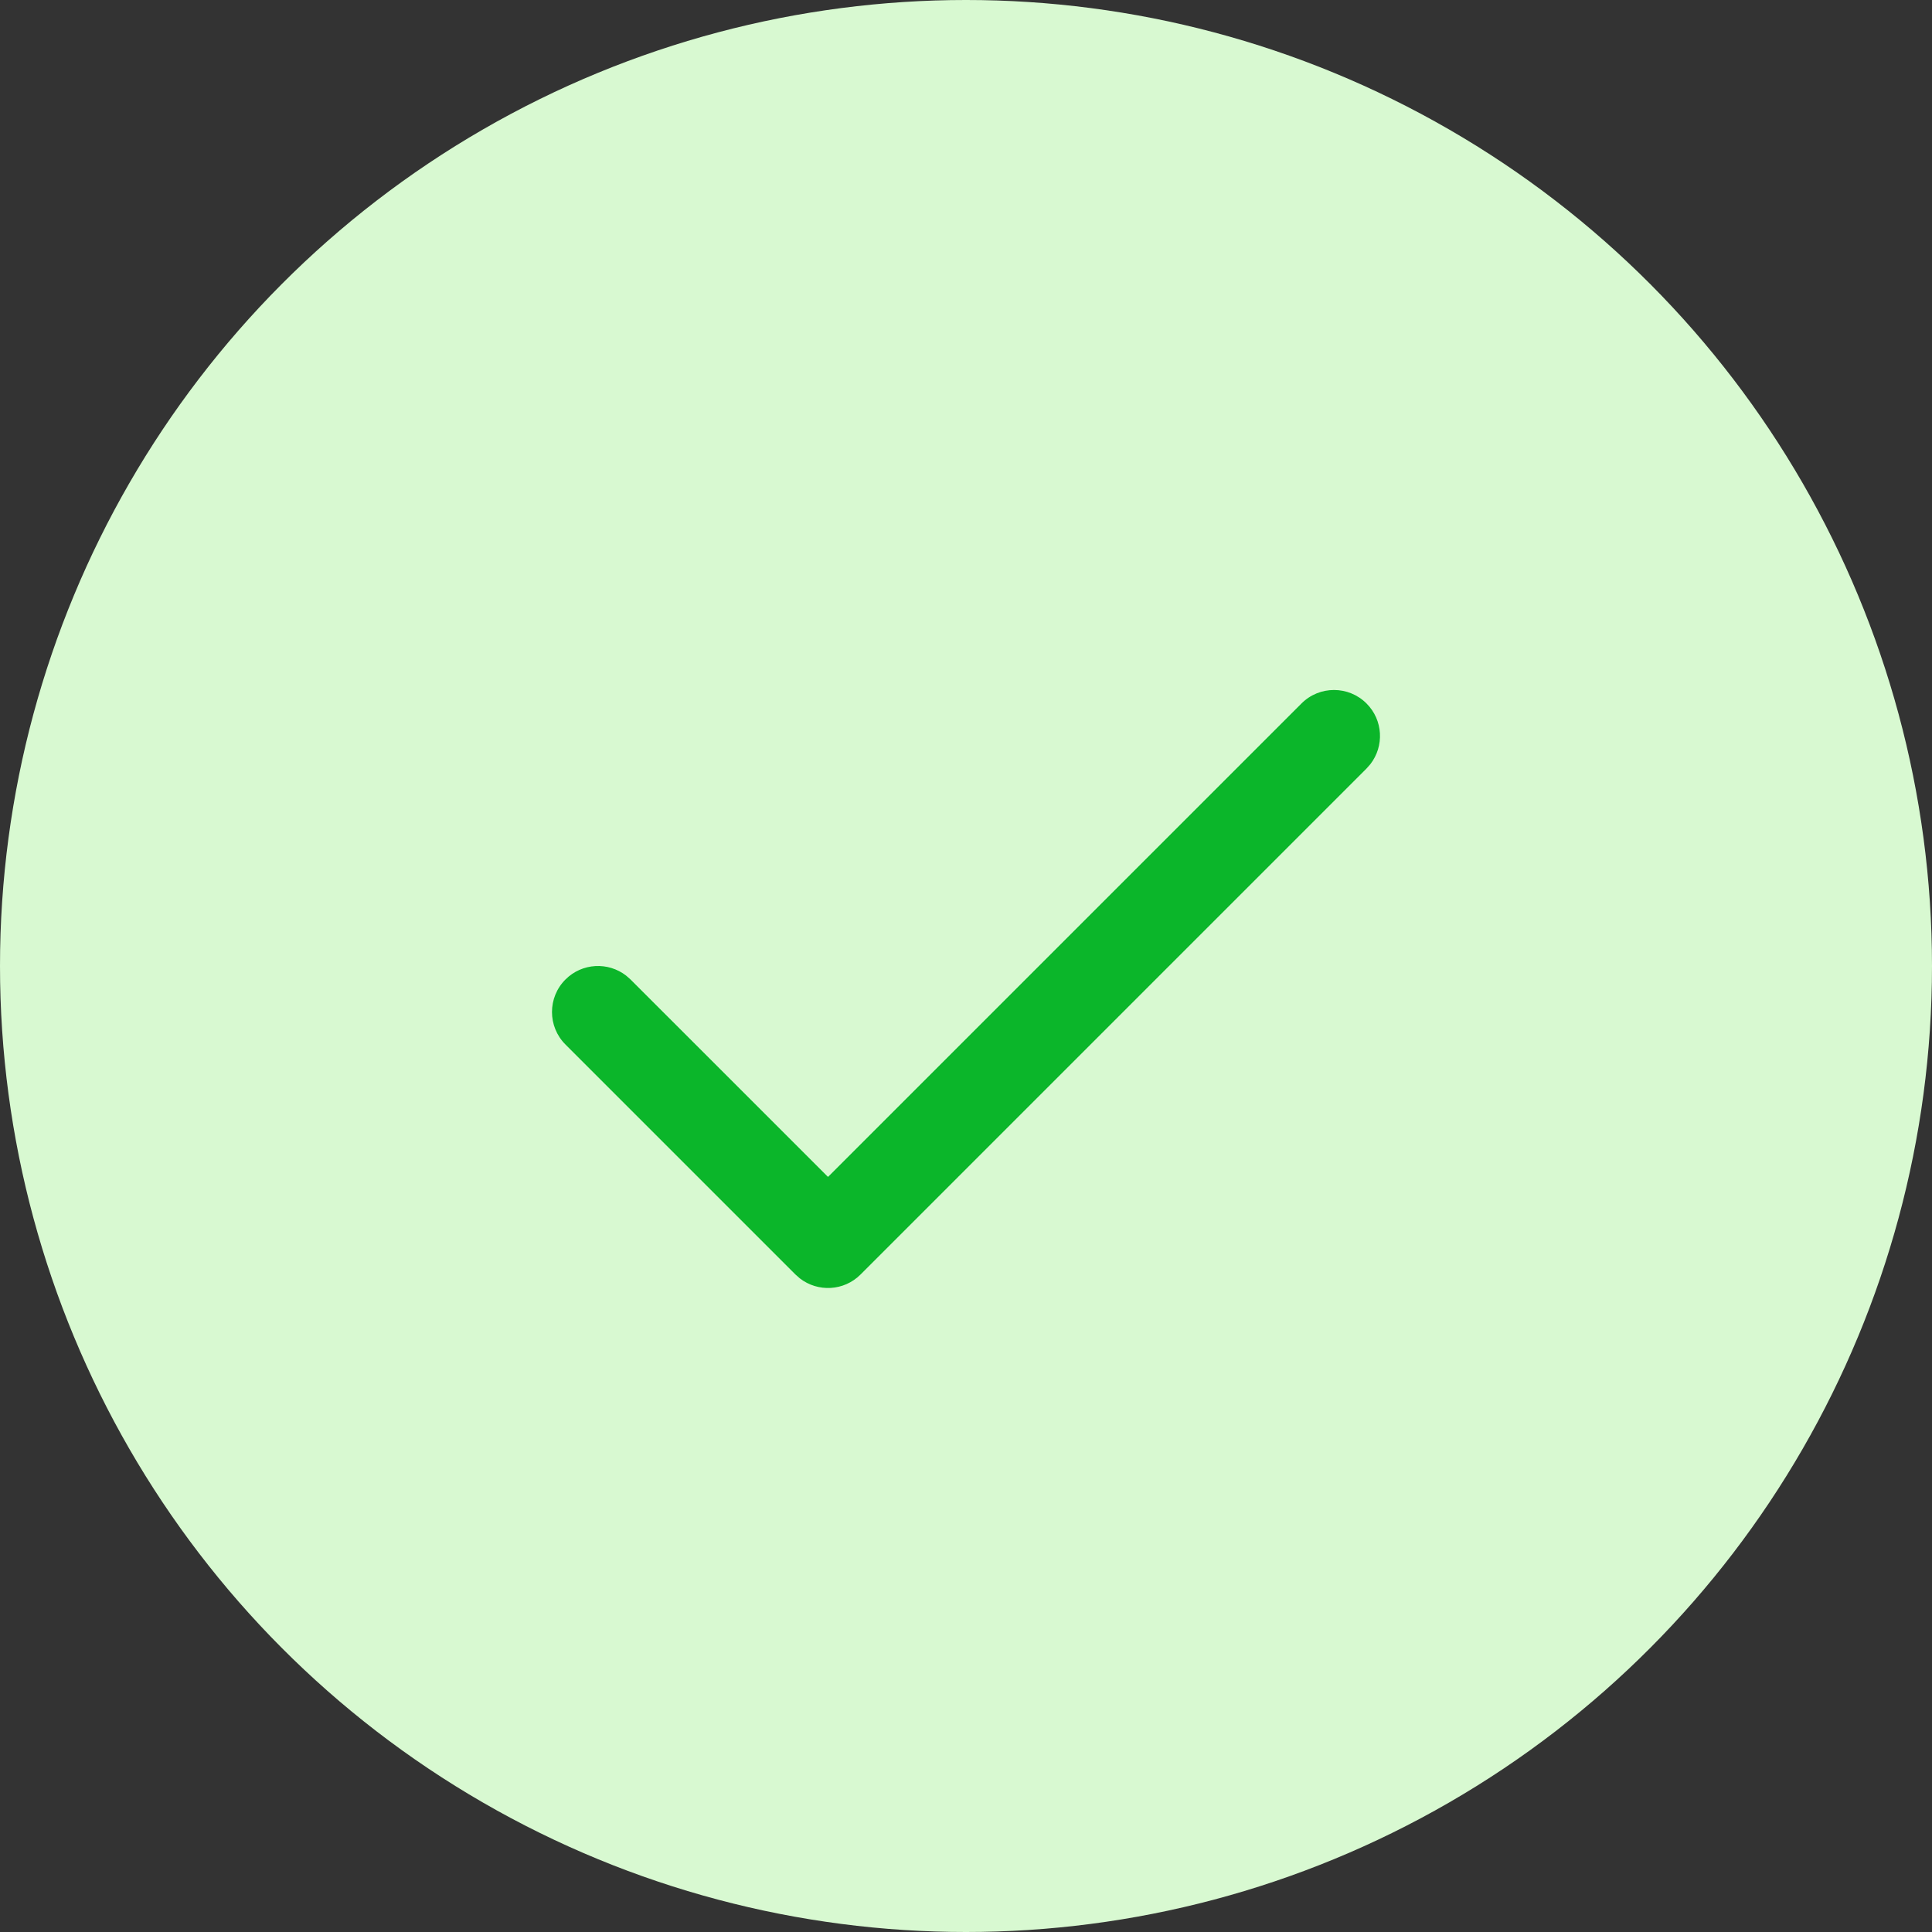
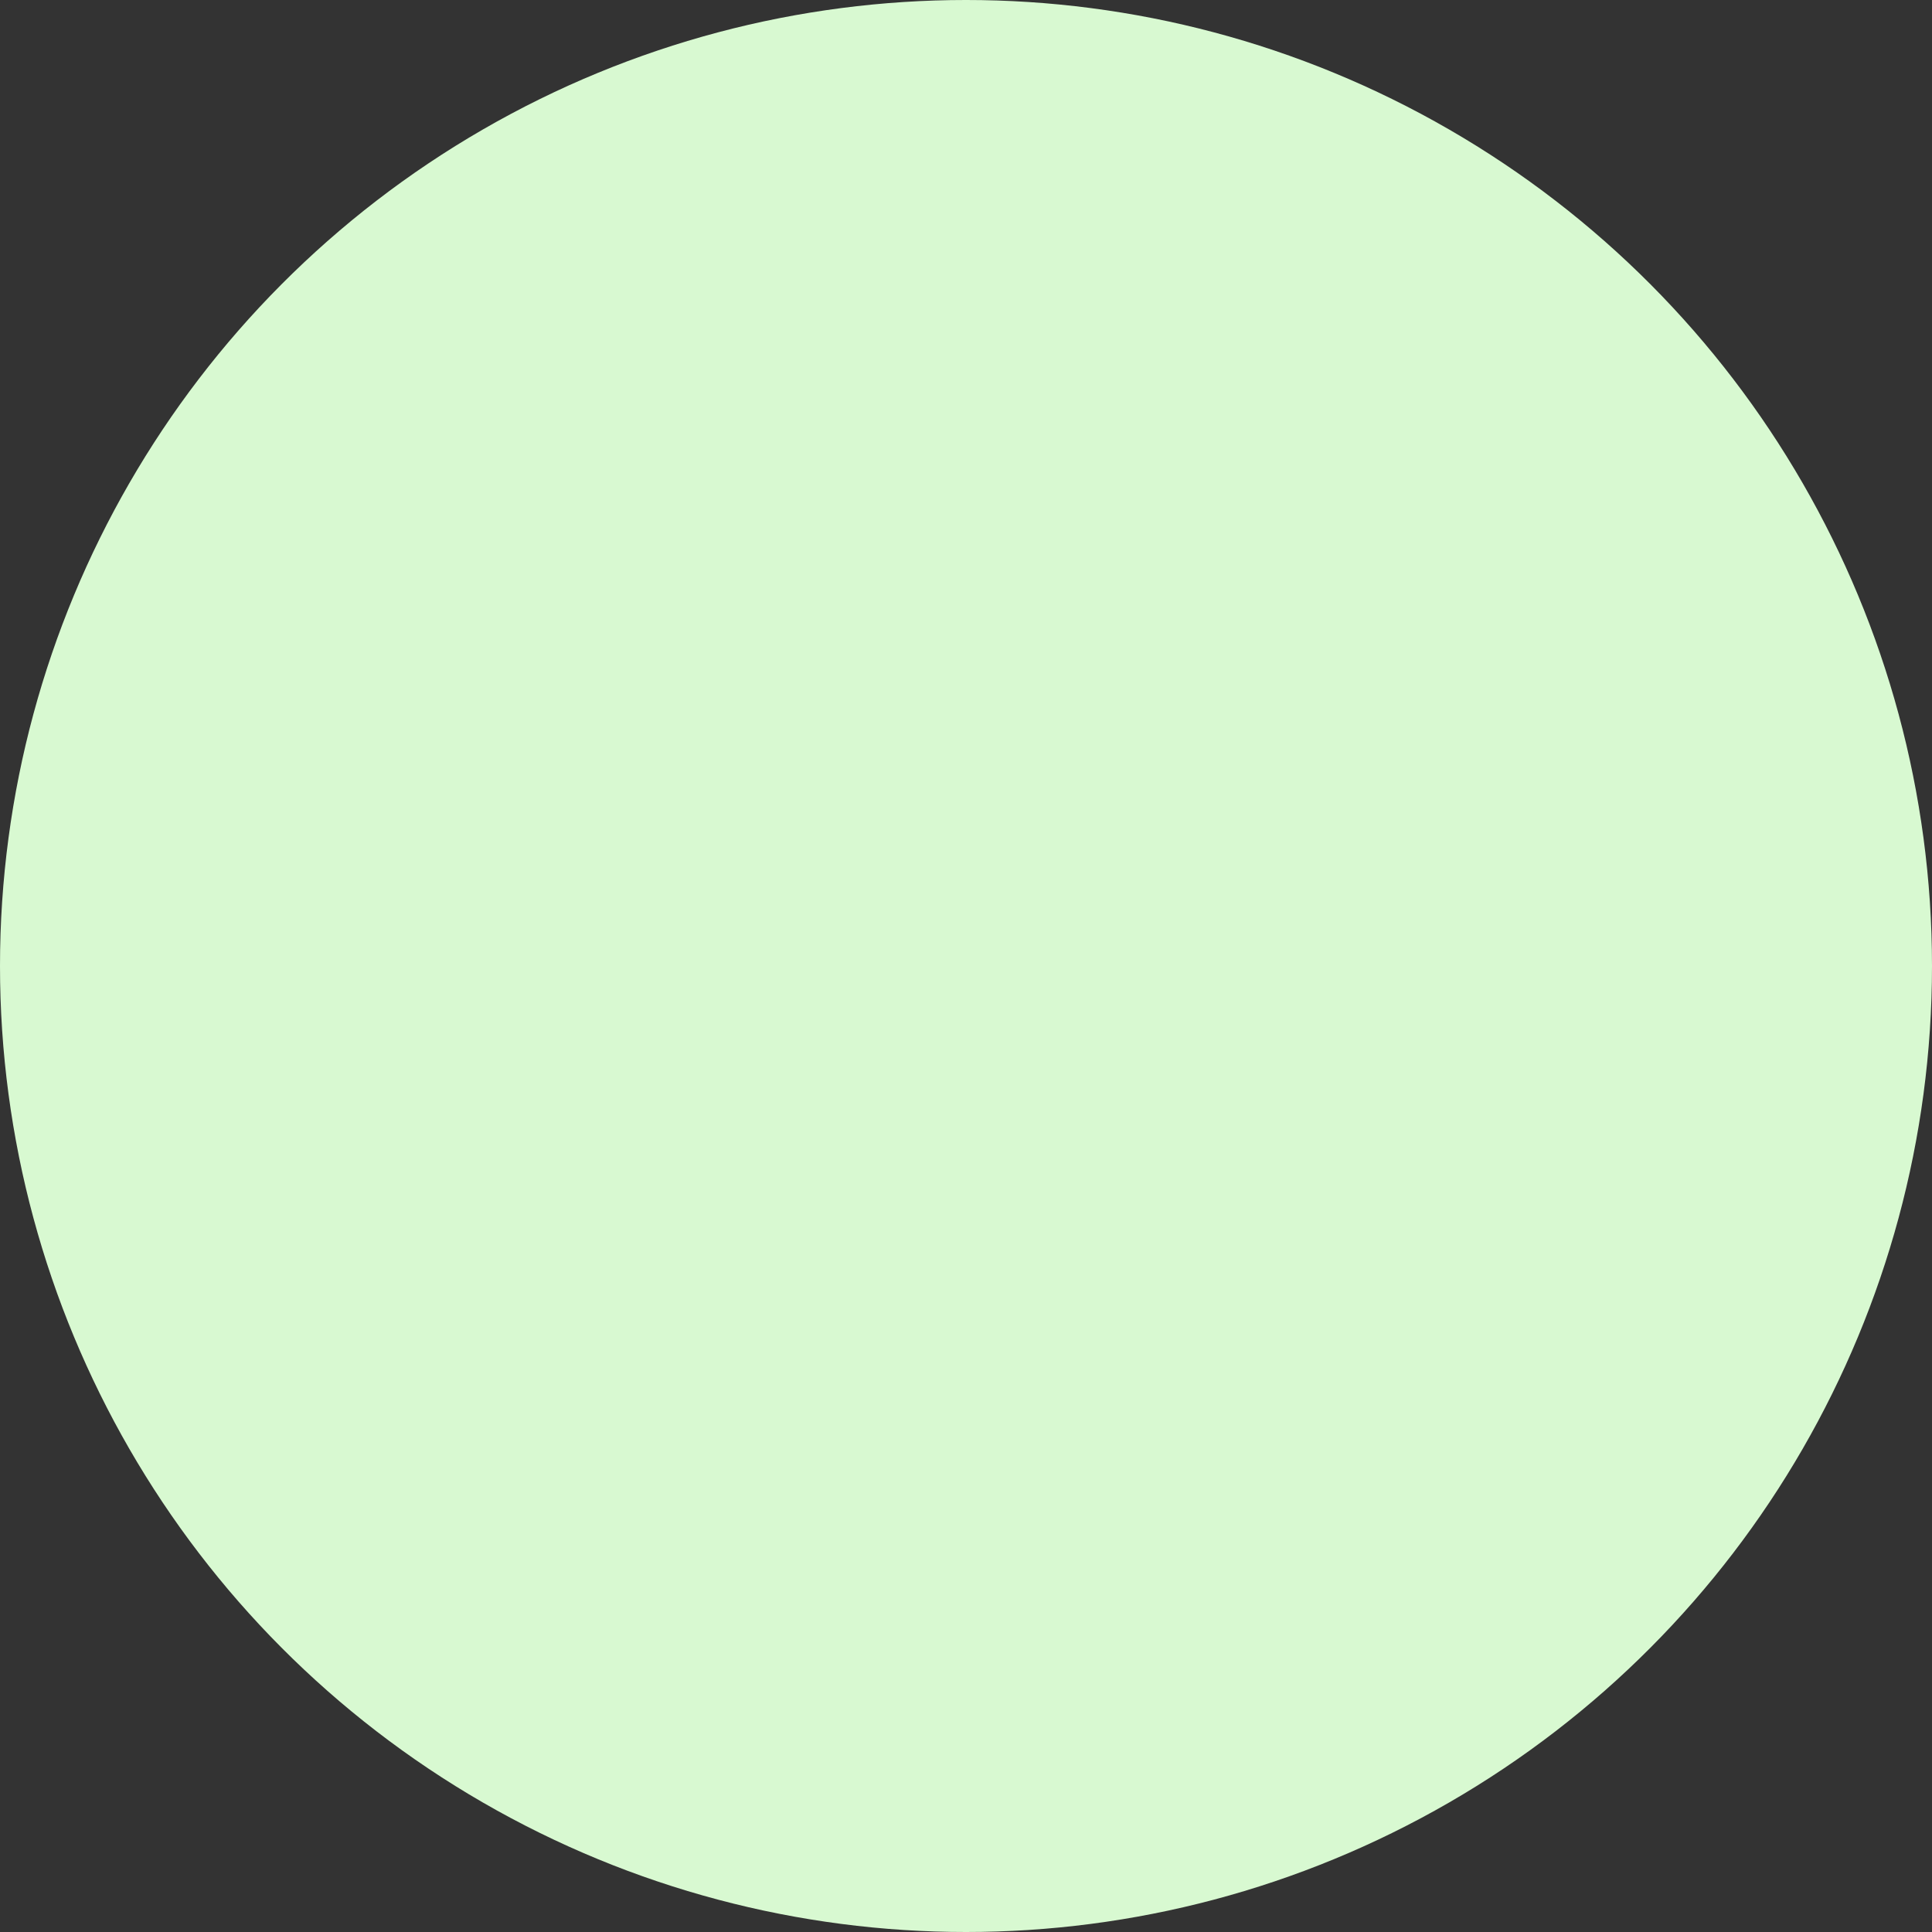
<svg xmlns="http://www.w3.org/2000/svg" width="42px" height="42px" viewBox="0 0 42 42" version="1.1">
  <rect x="0" y="0" width="42" height="42" fill="#333333" stroke="none" />
  <title>check copy</title>
  <g id="Pricing" stroke="none" stroke-width="1" fill="none" fill-rule="evenodd">
    <g transform="translate(-1028, -1395)" id="pricing-table">
      <g transform="translate(208, 601)">
        <g id="items" transform="translate(41, 682)">
          <g id="item-copy-15" transform="translate(0, 93)">
            <g id="check-copy" transform="translate(779, 19)">
              <circle id="Oval-Copy" fill="#D8F9D1" cx="21" cy="21" r="21" />
-               <path d="M28.293,15.293 C28.683,14.902 29.317,14.902 29.707,15.293 C30.068,15.653 30.095,16.221 29.79,16.613 L29.707,16.707 L18.707,27.707 C18.347,28.068 17.779,28.095 17.387,27.79 L17.293,27.707 L12.293,22.707 C11.902,22.317 11.902,21.683 12.293,21.293 C12.653,20.932 13.221,20.905 13.613,21.21 L13.707,21.293 L18,25.585 L28.293,15.293 Z" id="Path" fill="#0BB62A" fill-rule="nonzero" />
            </g>
          </g>
        </g>
      </g>
    </g>
  </g>
</svg>